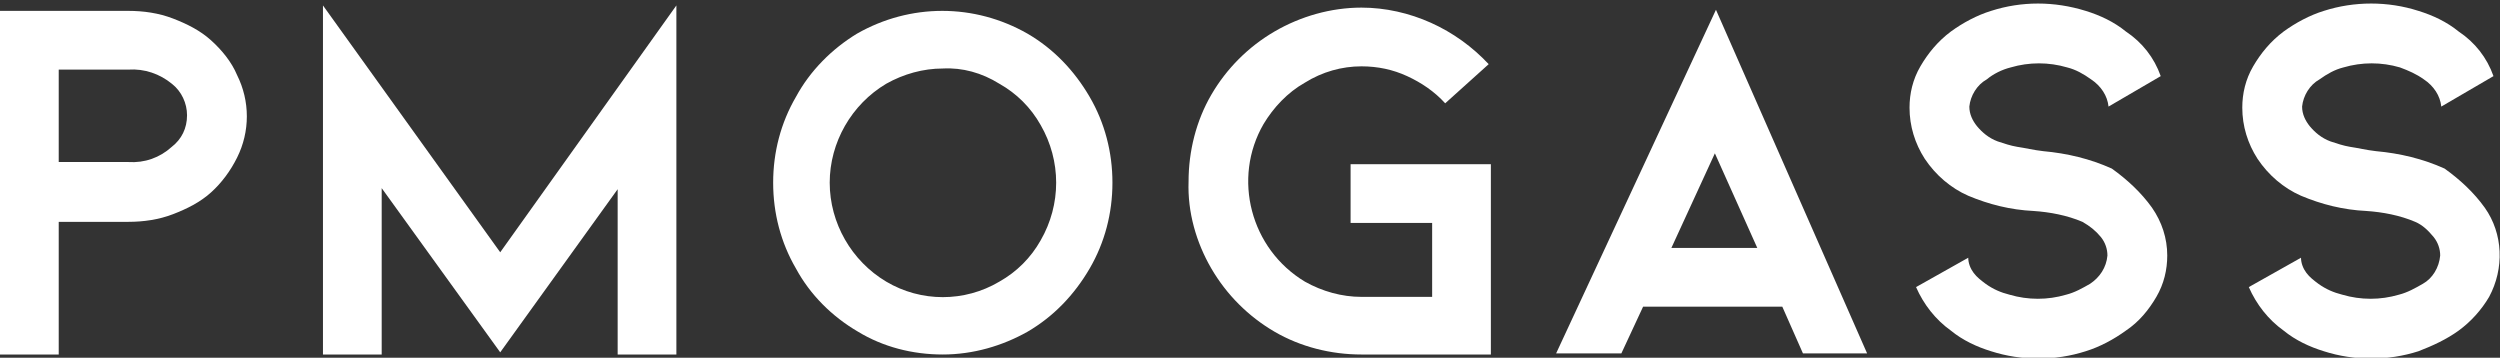
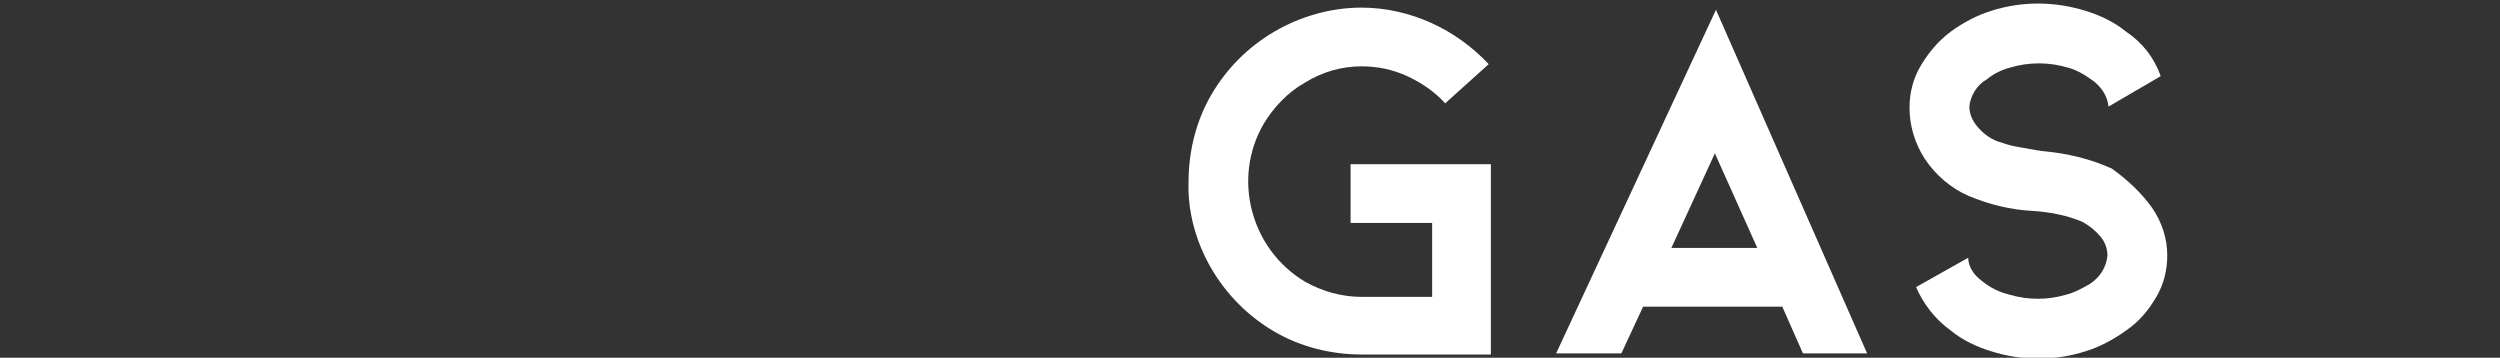
<svg xmlns="http://www.w3.org/2000/svg" version="1.1" id="レイヤー_1" x="0px" y="0px" viewBox="0 0 229.9 32.9" style="enable-background:new 0 0 229.9 32.9;" xml:space="preserve">
  <rect x="0" y="0" width="229.9" height="32.9" fill="#333333" stroke="none" />
  <style type="text/css">
	.st0{fill:#FFFFFF;}
</style>
  <g id="layer_2">
    <g id="layer_1-2">
-       <path class="st0" d="M0,32.6V1h11.8c1.4,0,2.8,0.2,4.1,0.7s2.5,1.1,3.5,2s1.9,2,2.4,3.2c1.2,2.4,1.2,5.2,0,7.6    c-0.6,1.2-1.4,2.3-2.4,3.2c-1,0.9-2.2,1.5-3.5,2s-2.7,0.7-4.1,0.7H5.4v12.2L0,32.6z M5.4,14.9h6.4c1.5,0.1,2.9-0.4,4-1.4    c0.9-0.7,1.4-1.7,1.4-2.9c0-1.1-0.5-2.2-1.4-2.9c-1.1-0.9-2.5-1.4-4-1.3H5.4V14.9z" />
-       <path class="st0" d="M56.8,32.6V17.4L46,32.4L35.1,17.3v15.3h-5.4V0.5L46,23.2L62.2,0.5v32.1H56.8z" />
-       <path class="st0" d="M86.7,32.6c-2.8,0-5.5-0.7-7.8-2.1c-2.4-1.4-4.4-3.4-5.7-5.8c-1.4-2.4-2.1-5.1-2.1-7.9s0.7-5.5,2.1-7.9    c1.3-2.4,3.3-4.4,5.6-5.8c4.9-2.8,10.8-2.8,15.7,0c2.4,1.4,4.3,3.4,5.7,5.8c1.4,2.4,2.1,5.1,2.1,7.9s-0.7,5.5-2.1,7.9    s-3.3,4.4-5.7,5.8C92.2,31.8,89.5,32.6,86.7,32.6z M86.7,6.3c-1.8,0-3.6,0.5-5.2,1.4c-3.2,1.9-5.2,5.4-5.2,9.1s2,7.2,5.2,9.1    c3.2,1.9,7.2,1.9,10.4,0c1.6-0.9,2.9-2.2,3.8-3.8c1.9-3.3,1.9-7.3,0-10.6c-0.9-1.6-2.2-2.9-3.8-3.8C90.3,6.7,88.5,6.2,86.7,6.3z" />
      <path class="st0" d="M137.1,32.6h-11.9c-2.8,0-5.6-0.7-8-2.1s-4.4-3.4-5.8-5.8s-2.2-5.2-2.1-8c0-2.8,0.7-5.6,2.1-8    s3.4-4.4,5.8-5.8s5.2-2.2,8-2.2c2.2,0,4.4,0.5,6.4,1.4s3.8,2.2,5.3,3.8l-4,3.6c-1-1.1-2.2-1.9-3.5-2.5s-2.7-0.9-4.2-0.9    c-1.8,0-3.6,0.5-5.2,1.5c-1.6,0.9-2.9,2.3-3.8,3.8c-2.9,5-1.2,11.5,3.8,14.5c1.6,0.9,3.4,1.4,5.2,1.4h6.5v-6.8h-7.5v-5.4h12.9    V32.6z" />
      <path class="st0" d="M151.1,28.2l-2,4.3h-6l14.7-31.6l13.9,31.6h-5.9l-1.9-4.3H151.1z M157.7,14.1l-4,8.7h7.9L157.7,14.1z" />
      <path class="st0" d="M197.9,19.1c0.9,1.3,1.4,2.8,1.4,4.4c0,1.3-0.3,2.6-1,3.8c-0.7,1.2-1.6,2.3-2.8,3.1c-1.1,0.8-2.4,1.5-3.7,1.9    c-2.8,0.9-5.9,0.9-8.7,0c-1.3-0.4-2.6-1-3.7-1.9c-1.4-1-2.5-2.4-3.2-4l4.8-2.7c0,0.5,0.2,1,0.5,1.4s0.7,0.7,1.1,1    c0.7,0.5,1.4,0.8,2.2,1c1.7,0.5,3.5,0.5,5.2,0c0.8-0.2,1.5-0.6,2.2-1c0.9-0.6,1.5-1.5,1.6-2.6c0-0.6-0.2-1.2-0.6-1.7    c-0.5-0.6-1-1-1.7-1.4c-1.4-0.6-3-0.9-4.5-1c-2.1-0.1-4.1-0.6-6-1.4c-1.6-0.7-3-1.9-4-3.4c-0.9-1.4-1.4-3-1.4-4.7    c0-1.3,0.3-2.6,1-3.8s1.6-2.3,2.8-3.2c1.1-0.8,2.4-1.5,3.7-1.9c2.8-0.9,5.8-0.9,8.7,0c1.3,0.4,2.6,1,3.7,1.9    c1.5,1,2.6,2.4,3.2,4.1l-4.8,2.8c-0.1-1-0.7-1.9-1.6-2.5c-0.7-0.5-1.4-0.9-2.2-1.1c-1.7-0.5-3.5-0.5-5.2,0    c-0.8,0.2-1.6,0.6-2.2,1.1c-0.9,0.5-1.5,1.5-1.6,2.5c0,0.7,0.3,1.3,0.7,1.8c0.5,0.6,1.1,1.1,1.9,1.4c0.6,0.2,1.2,0.4,1.8,0.5    c0.7,0.1,1.5,0.3,2.4,0.4c2.2,0.2,4.3,0.7,6.3,1.6C195.6,16.5,196.9,17.7,197.9,19.1z" />
-       <path class="st0" d="M228.5,19.1c1.7,2.4,1.8,5.6,0.4,8.2c-0.7,1.2-1.7,2.3-2.8,3.1c-1.1,0.8-2.4,1.4-3.7,1.9    c-2.8,0.9-5.9,0.9-8.7,0c-1.3-0.4-2.6-1-3.7-1.9c-1.4-1-2.5-2.4-3.2-4l4.8-2.7c0,0.5,0.2,1,0.5,1.4s0.7,0.7,1.1,1    c0.7,0.5,1.4,0.8,2.2,1c1.7,0.5,3.5,0.5,5.2,0c0.8-0.2,1.5-0.6,2.2-1c0.9-0.5,1.5-1.5,1.6-2.6c0-0.6-0.2-1.2-0.6-1.7    c-0.5-0.6-1-1.1-1.7-1.4c-1.4-0.6-3-0.9-4.5-1c-2.1-0.1-4.1-0.6-6-1.4c-1.6-0.7-3-1.9-4-3.4c-0.9-1.4-1.4-3-1.4-4.7    c0-1.3,0.3-2.6,1-3.8s1.6-2.3,2.8-3.2c1.1-0.8,2.4-1.5,3.7-1.9c2.8-0.9,5.9-0.9,8.7,0c1.3,0.4,2.6,1,3.7,1.9    c1.5,1,2.6,2.4,3.2,4.1l-4.8,2.8c-0.1-1-0.7-1.9-1.6-2.5c-0.7-0.5-1.4-0.8-2.2-1.1c-1.7-0.5-3.5-0.5-5.2,0    c-0.8,0.2-1.5,0.6-2.2,1.1c-0.9,0.5-1.5,1.5-1.6,2.5c0,0.7,0.3,1.3,0.7,1.8c0.5,0.6,1.1,1.1,1.9,1.4c0.6,0.2,1.2,0.4,1.8,0.5    c0.7,0.1,1.5,0.3,2.4,0.4c2.2,0.2,4.3,0.7,6.3,1.6C226.2,16.5,227.5,17.7,228.5,19.1z" />
    </g>
  </g>
</svg>